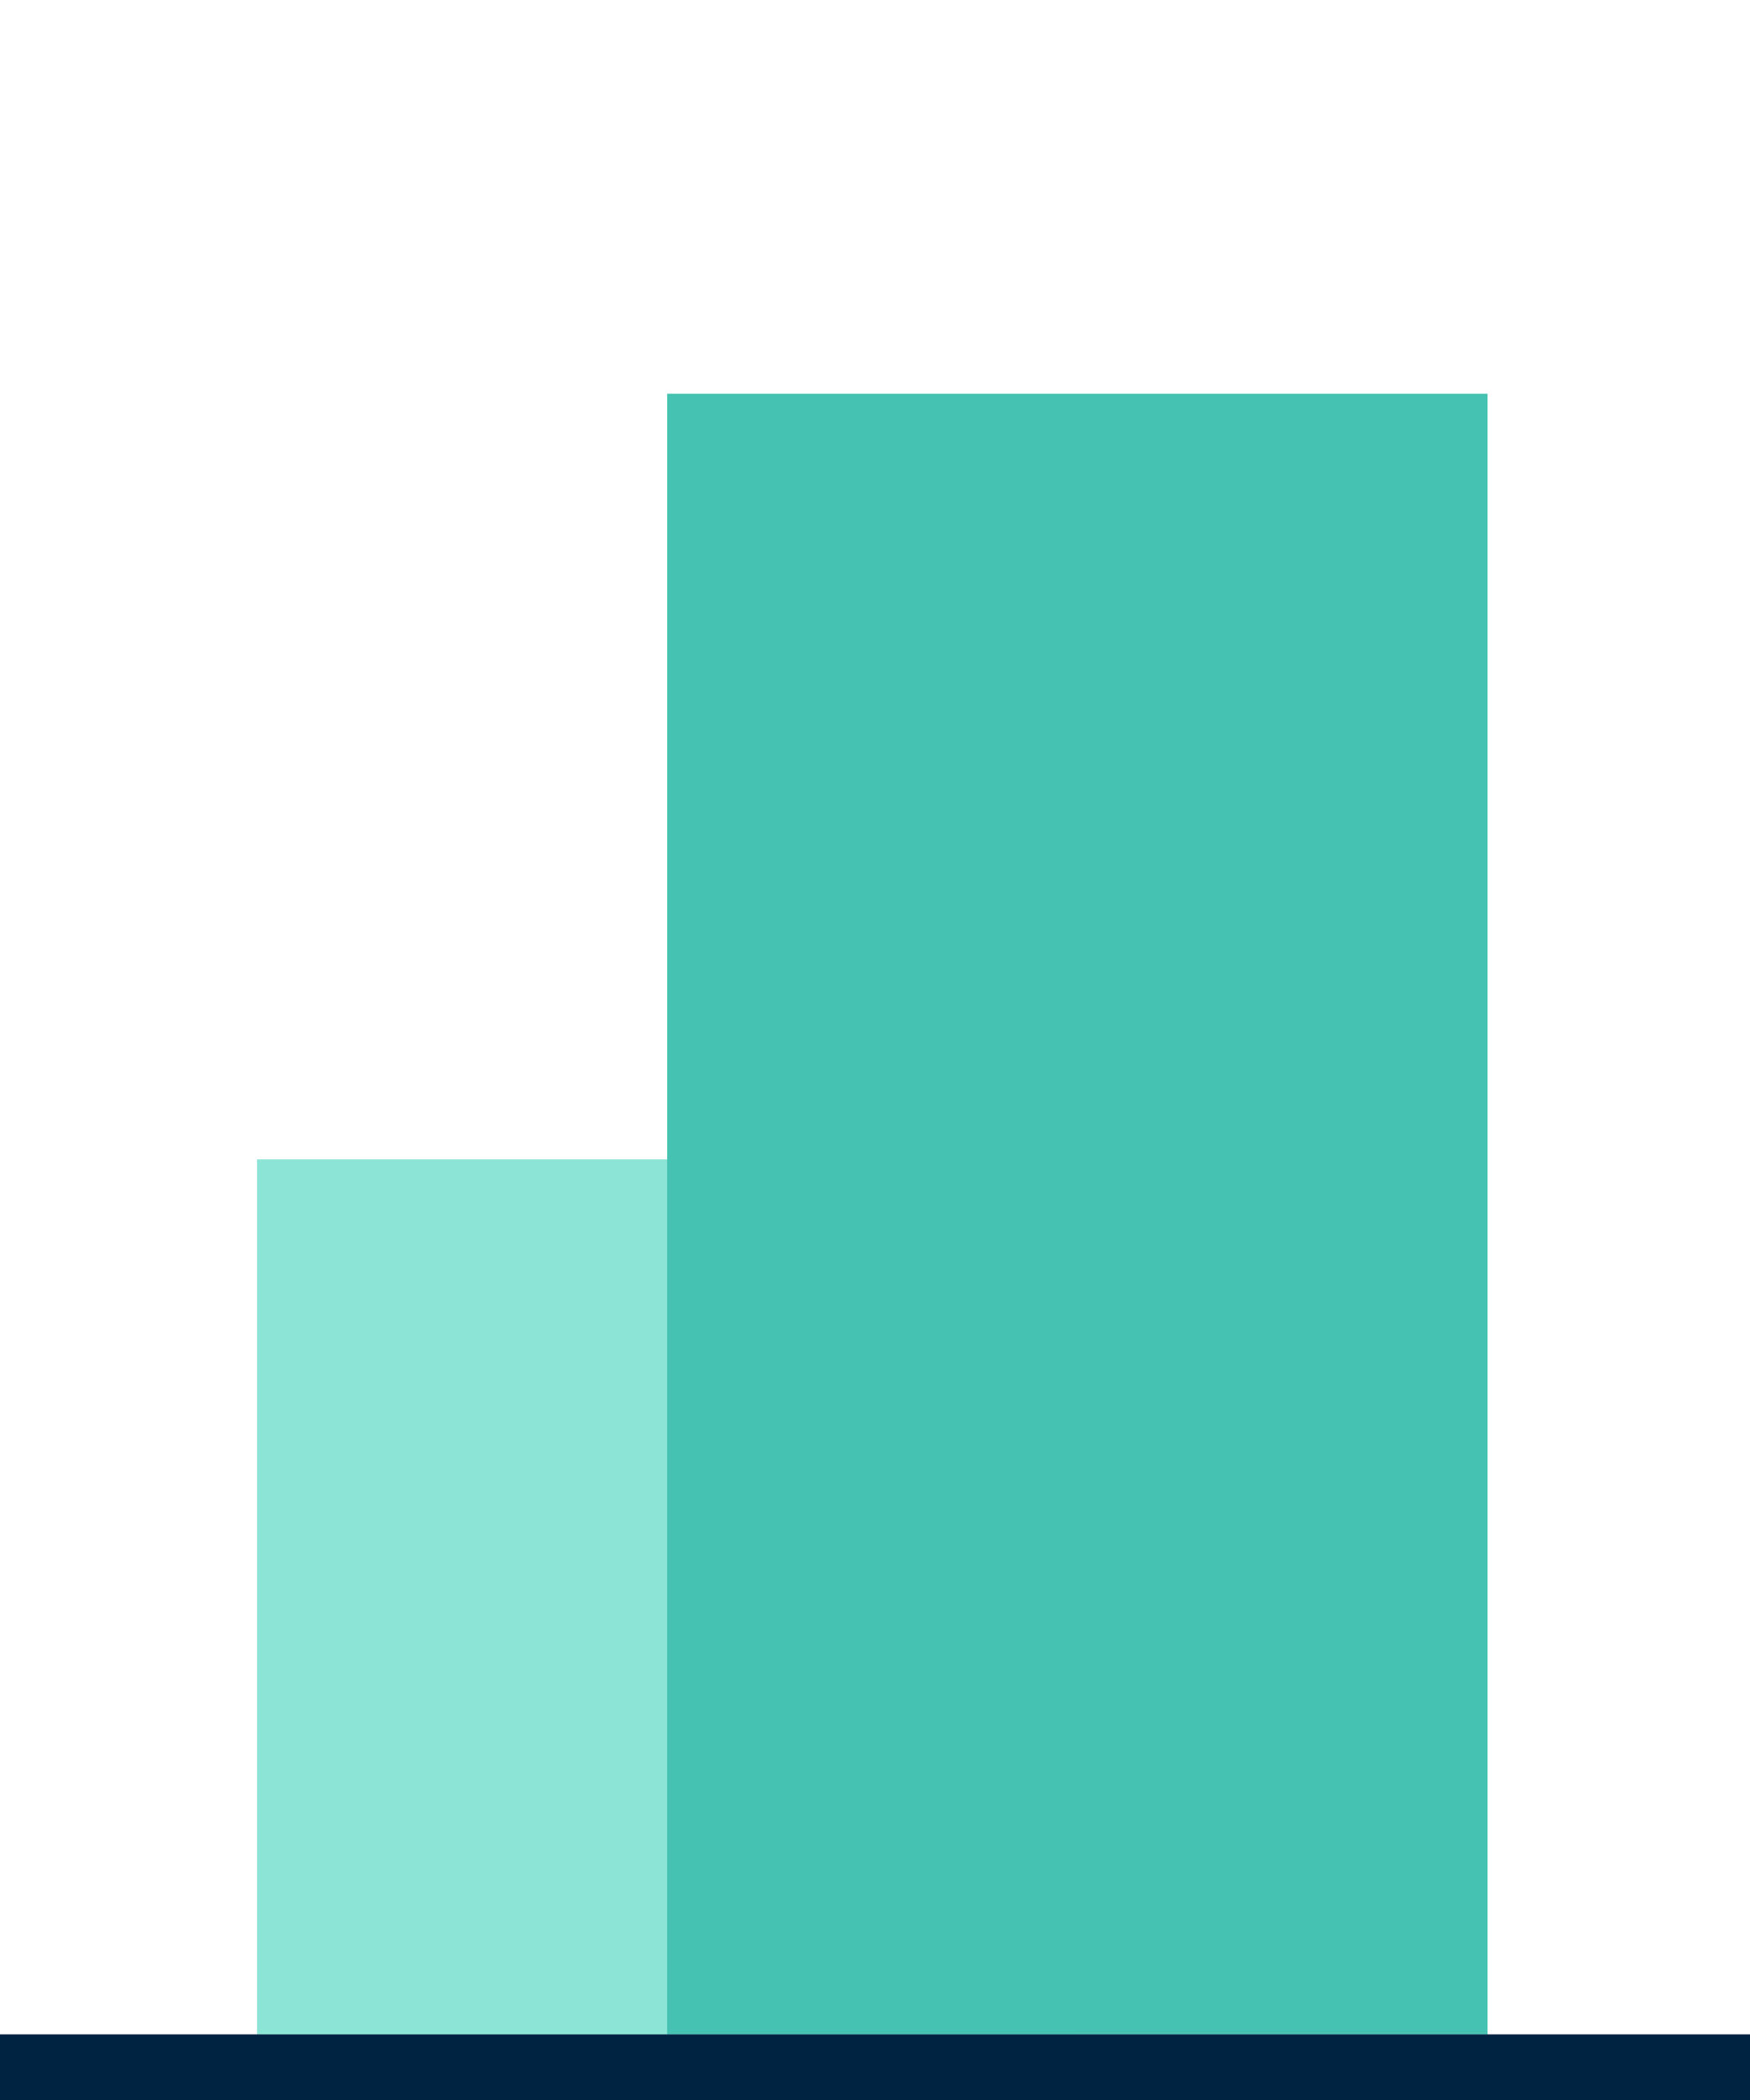
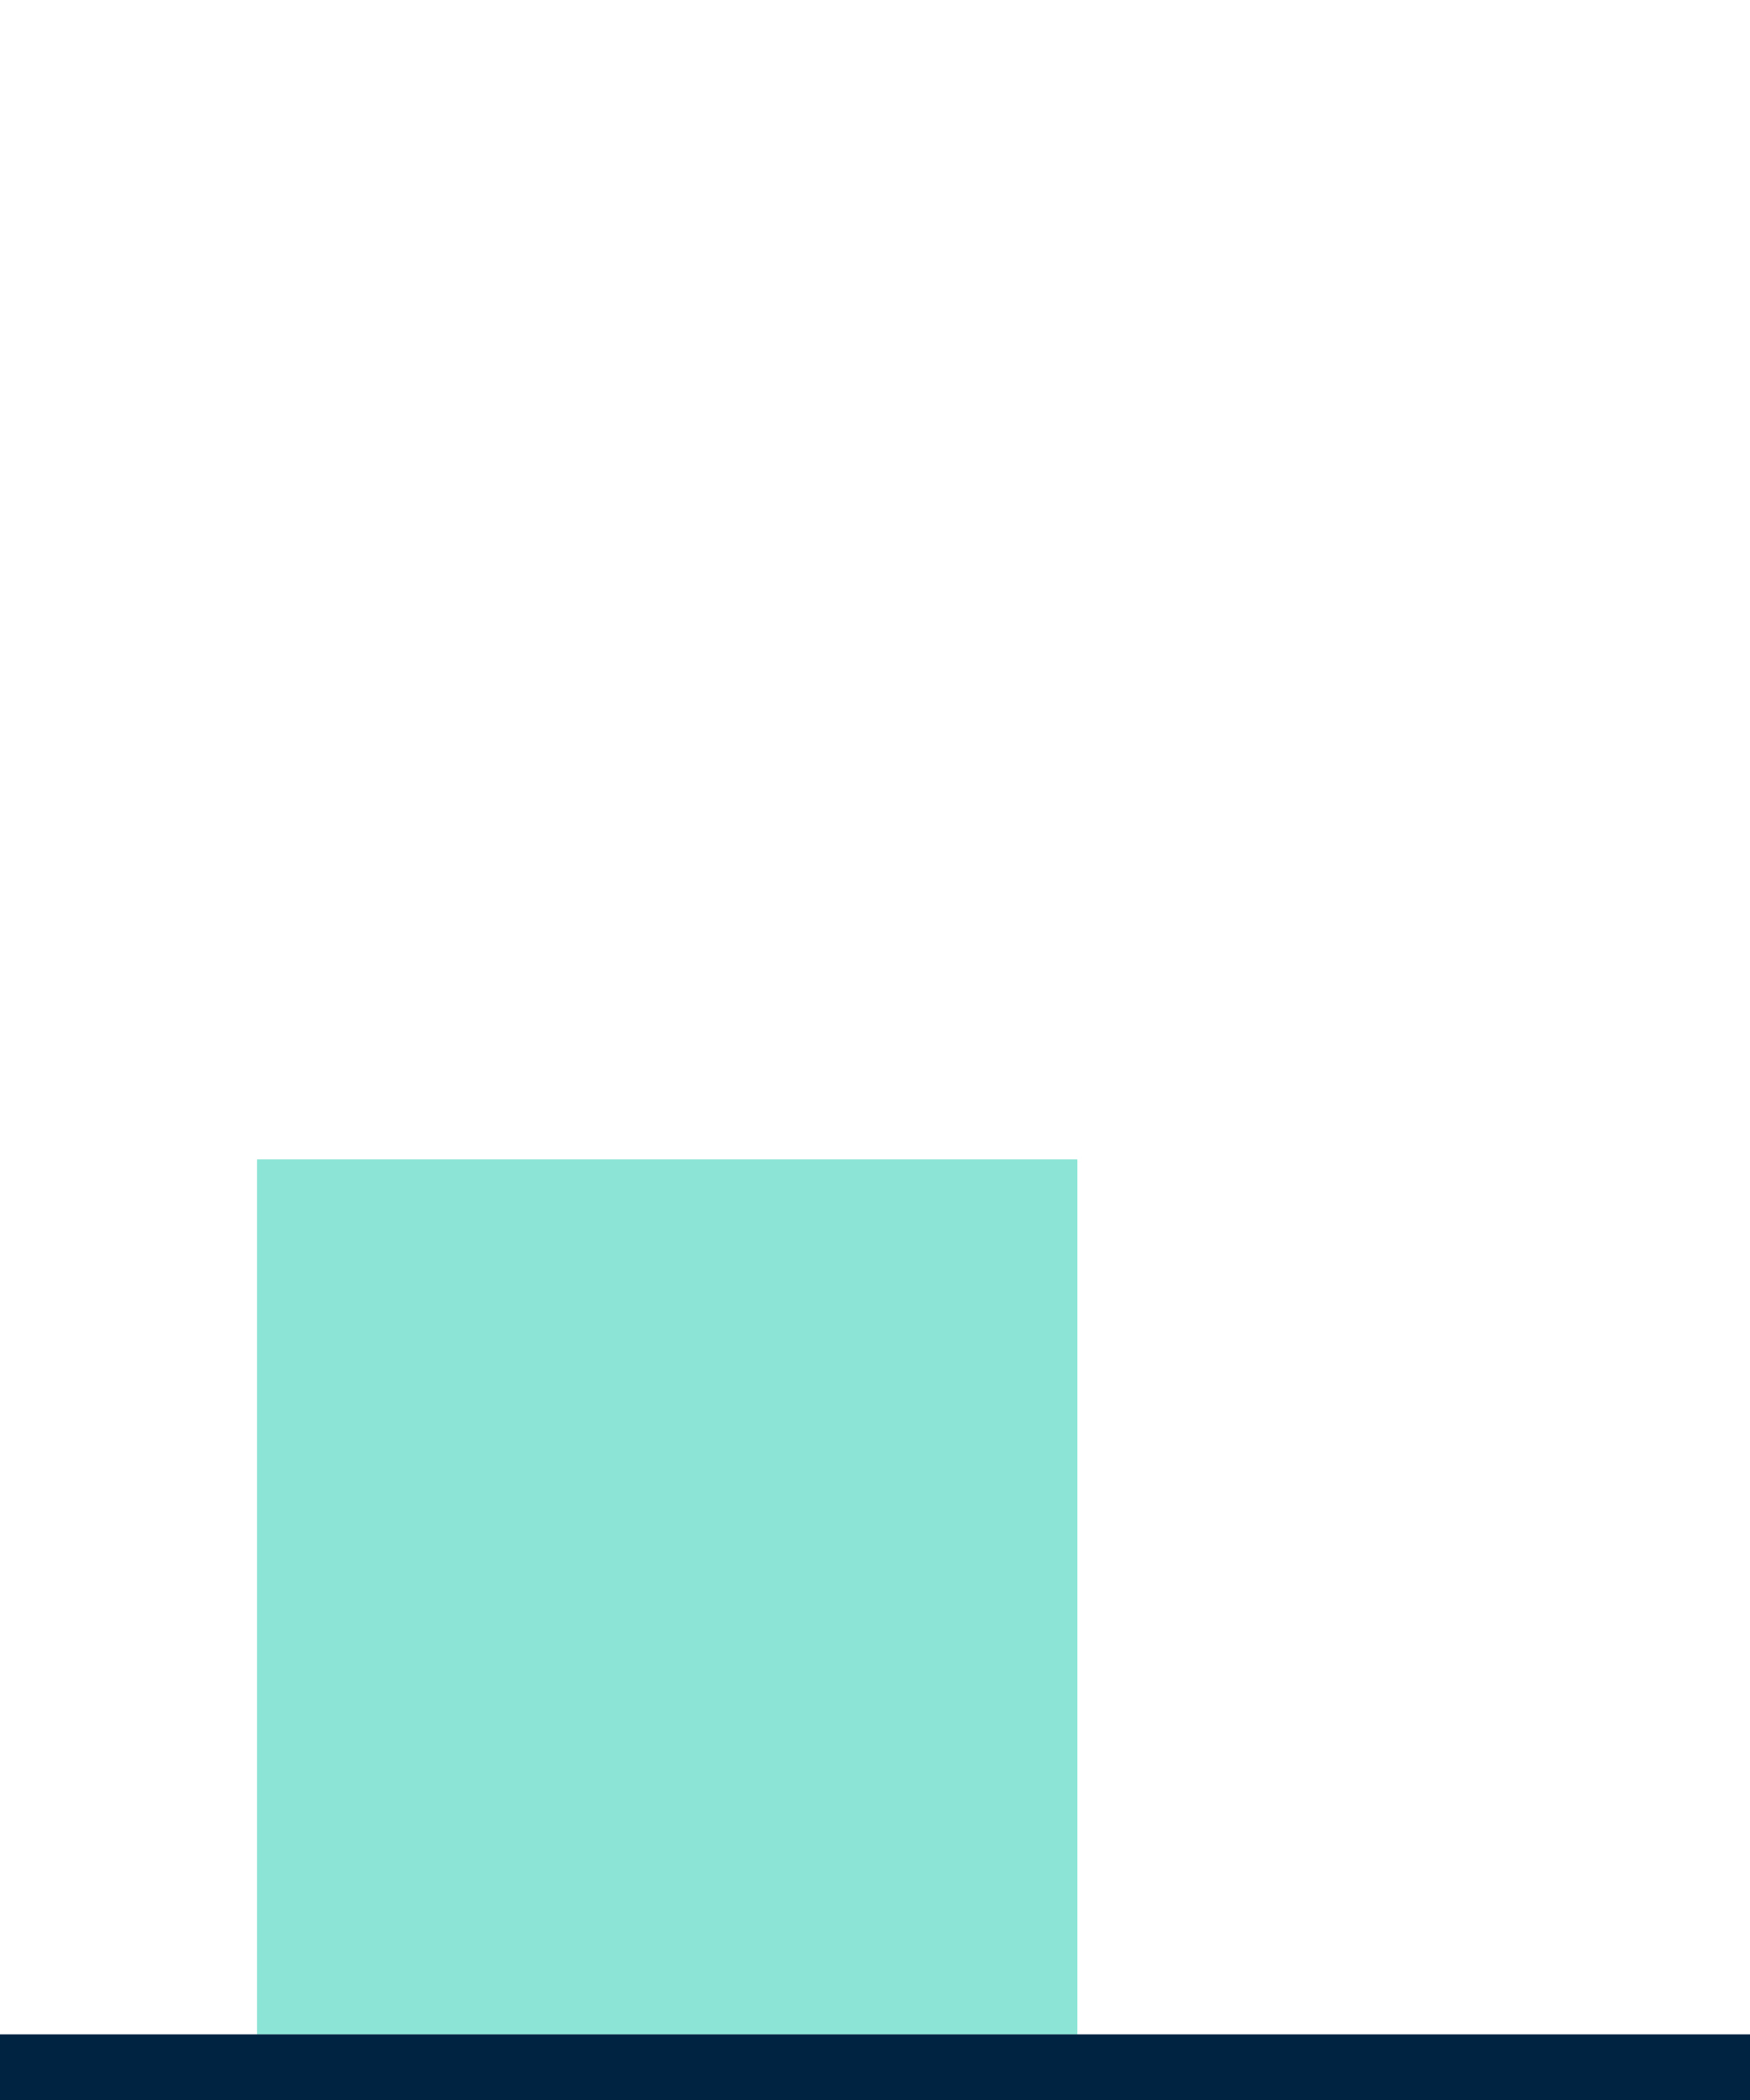
<svg xmlns="http://www.w3.org/2000/svg" width="160" height="192" viewBox="0 0 160 192">
  <defs>
    <style>
            .a{fill:#8be4d5;}.b{fill:#45c2b1;}.c{fill:none;stroke:#002342;stroke-width:6px;}.d{fill:#00244b;font-size:23px;font-family:NunitoSans-Bold,
            Nunito Sans;font-weight:700;letter-spacing:0.01em;}
        </style>
  </defs>
  <g transform="translate(-2686 4925)">
    <path class="a" d="M68.907-181.264h75v-80h-75Z" transform="translate(2640.593 -4557.736)" />
-     <path class="b" d="M108.816-32.25h75v-150h-75Z" transform="translate(2638.184 -4706.75)" />
    <g transform="translate(2686 -4736)">
      <path class="c" d="M0,0H160" />
    </g>
  </g>
</svg>